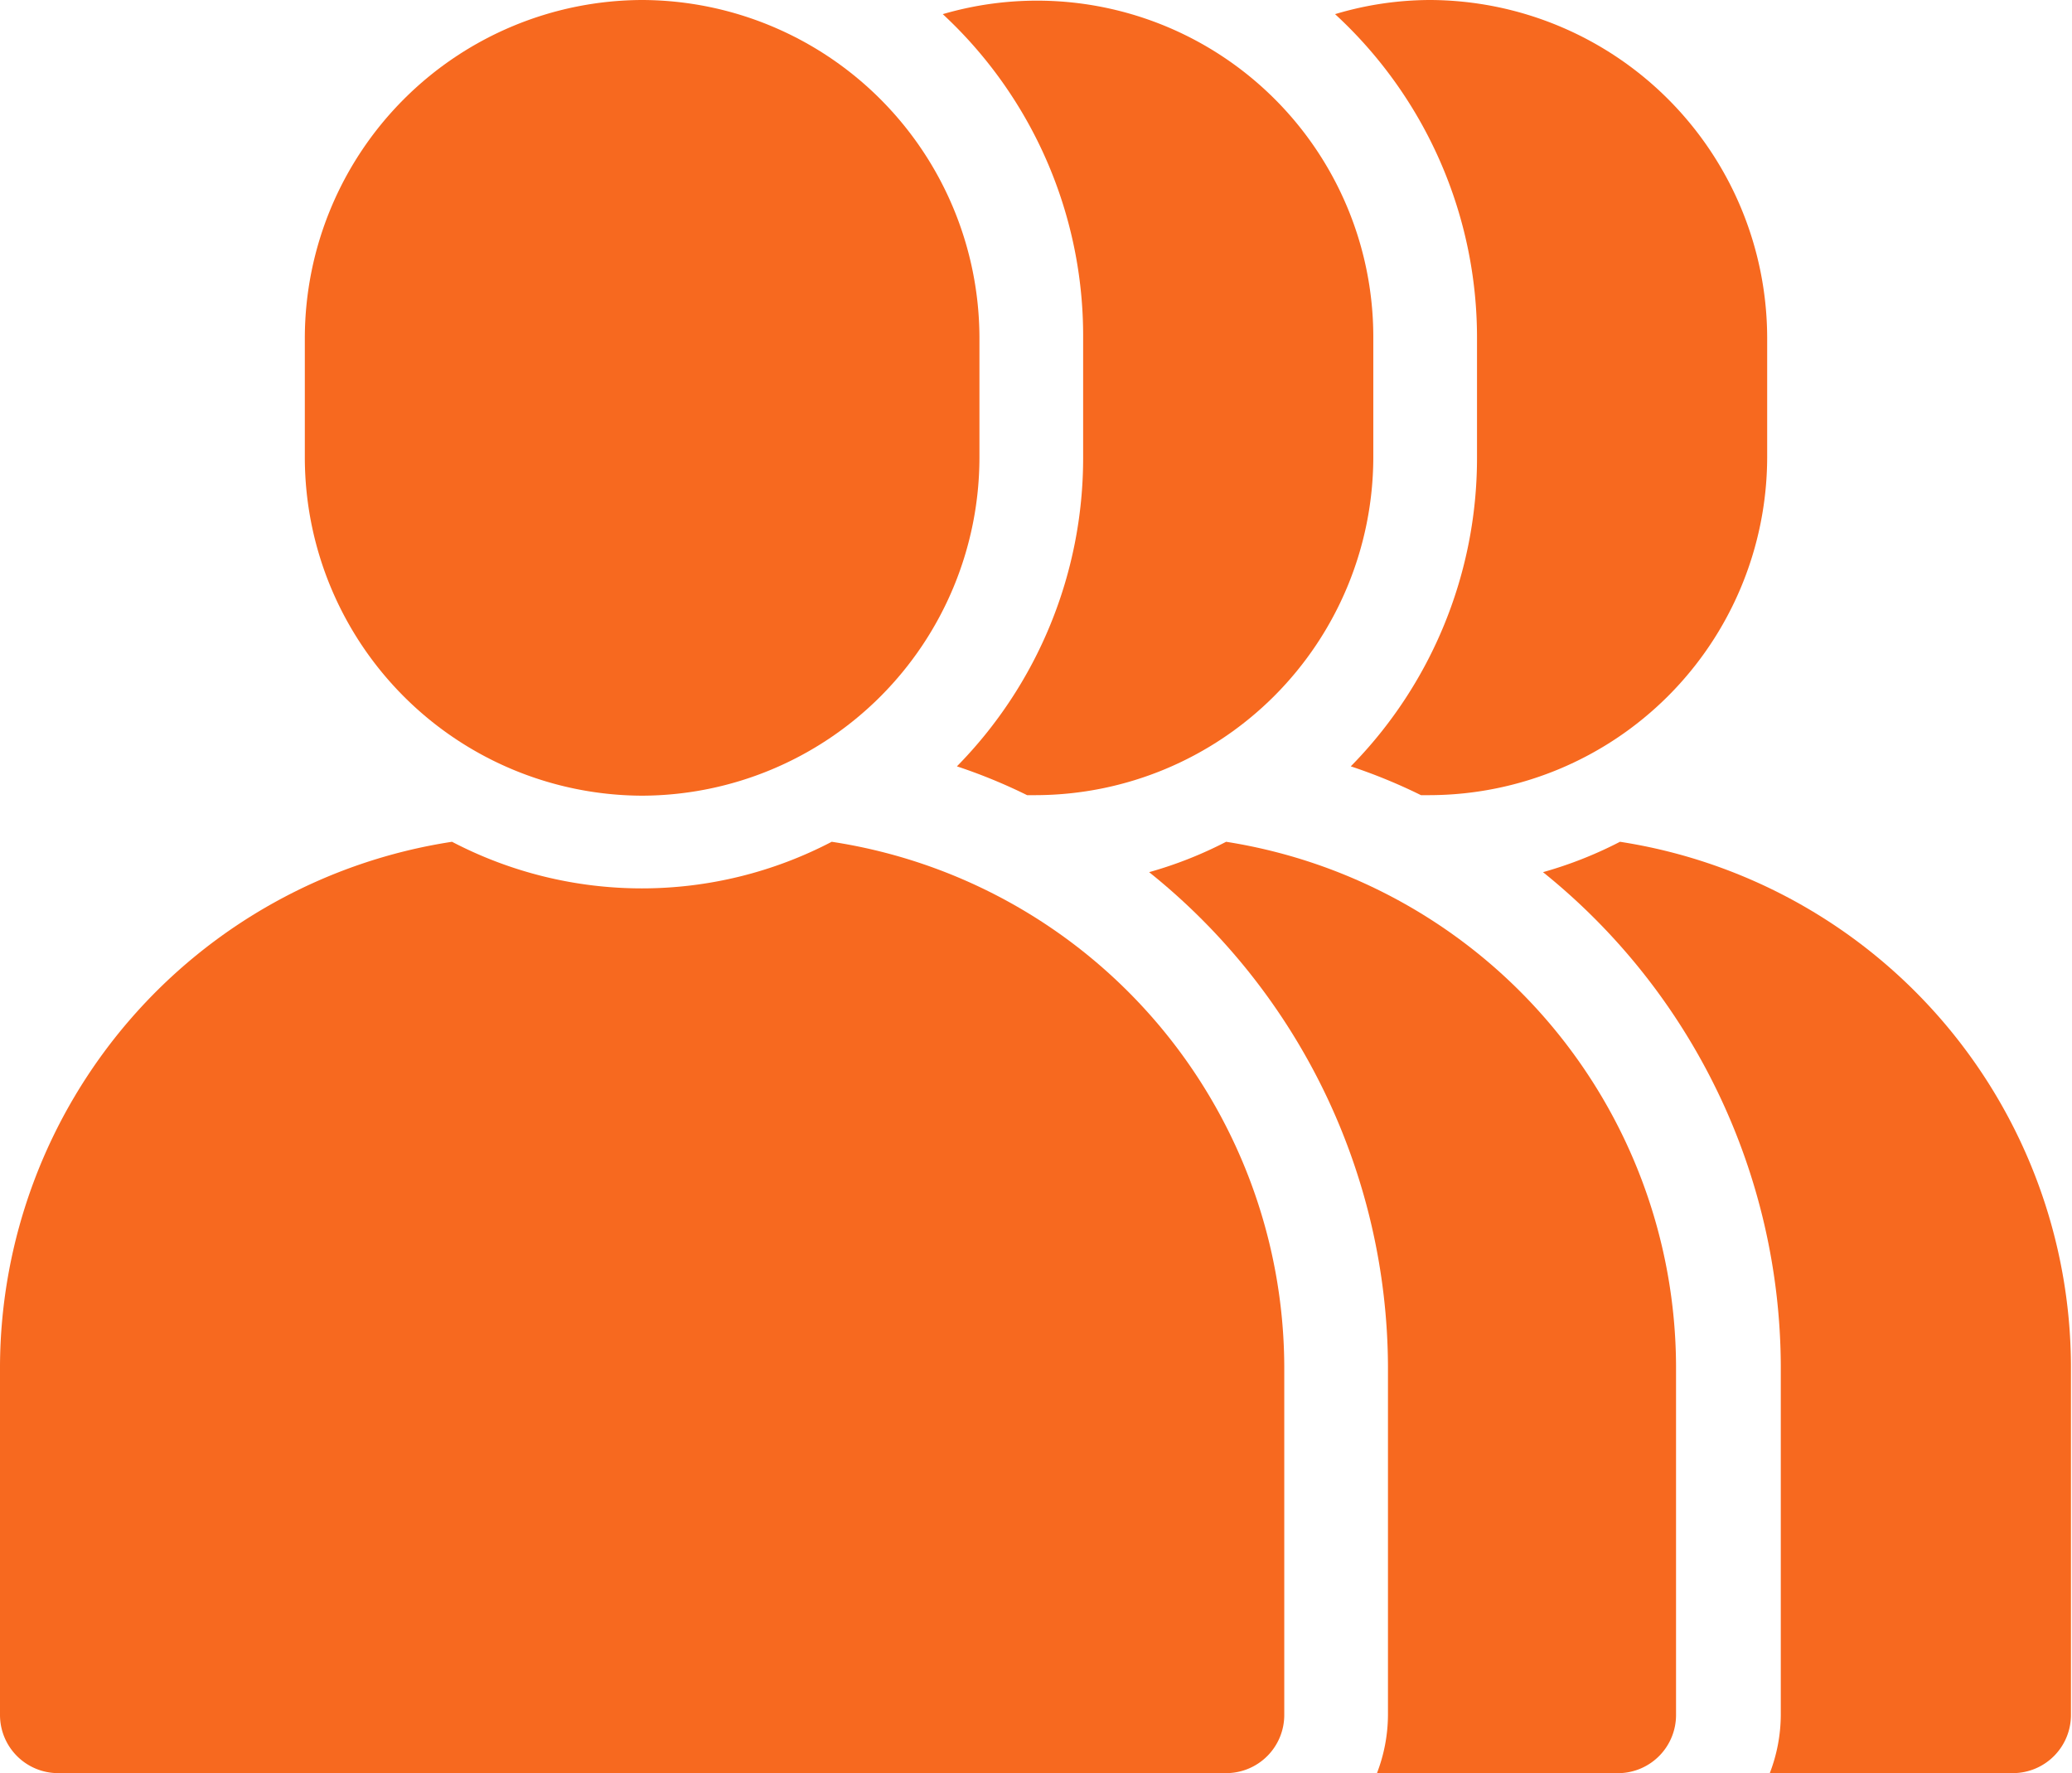
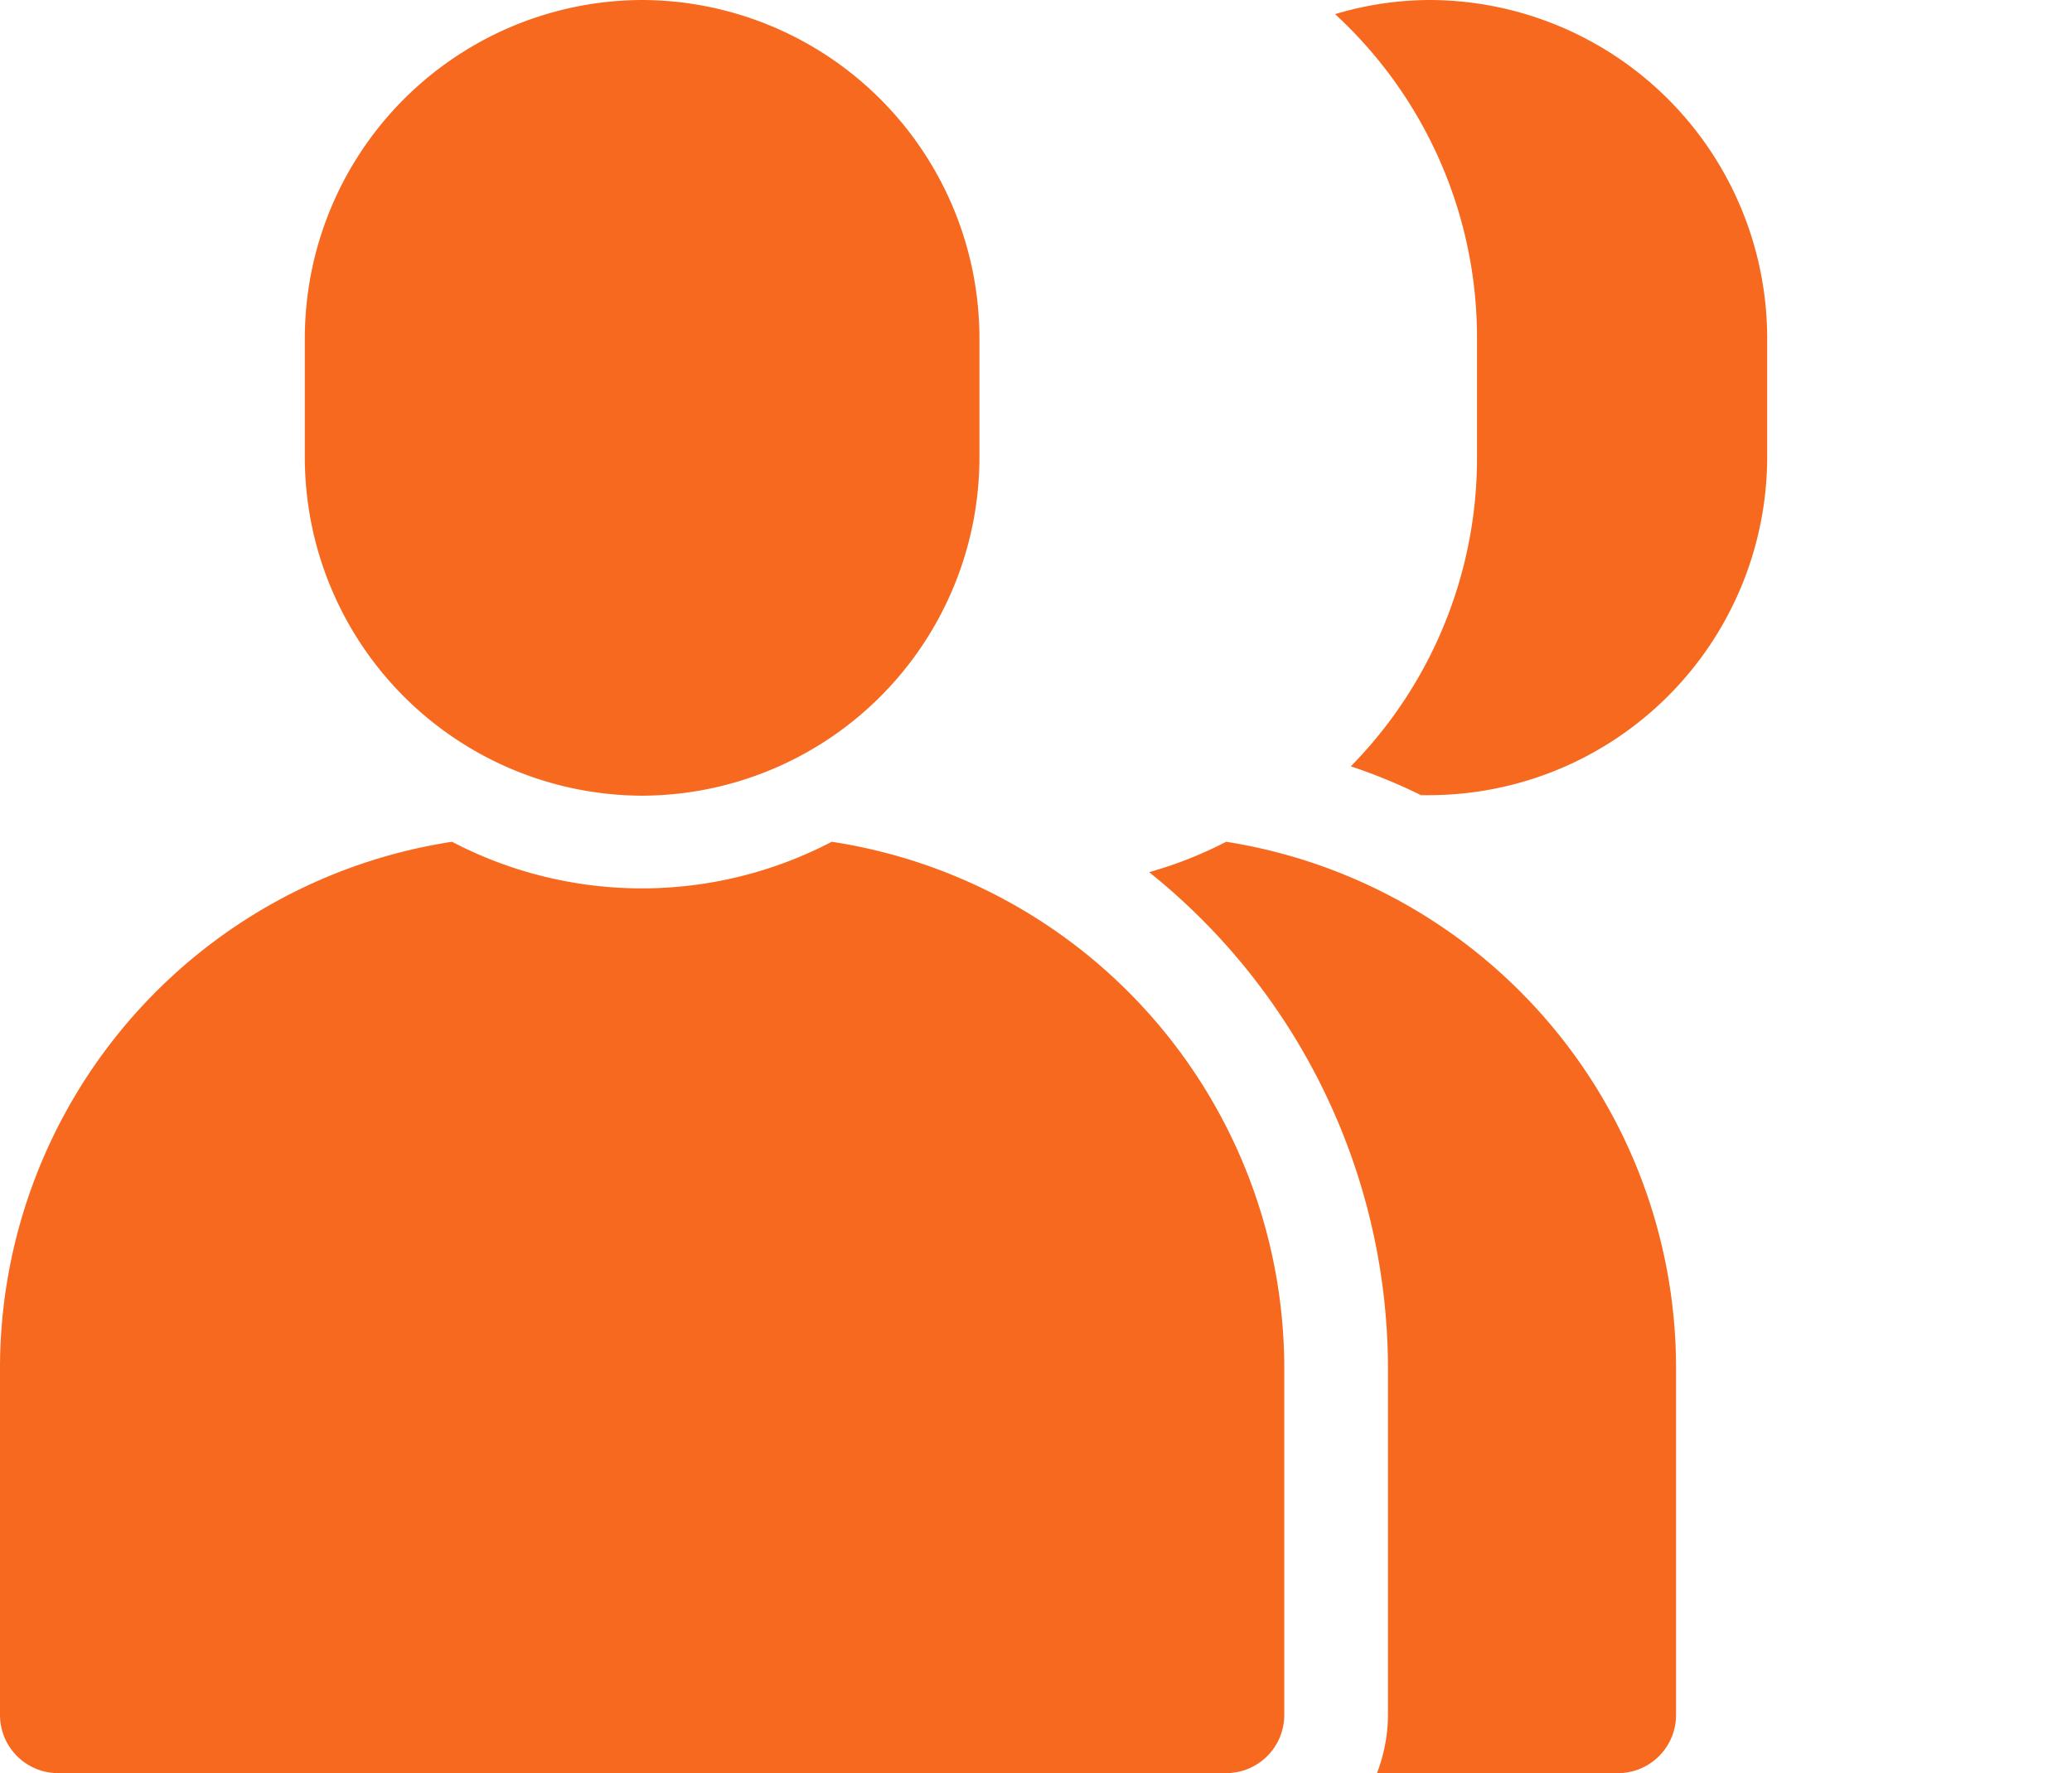
<svg xmlns="http://www.w3.org/2000/svg" viewBox="0 0 39.56 33.85">
  <defs>
    <style>.cls-1{fill:#f7691f;}</style>
  </defs>
  <g id="Layer_2" data-name="Layer 2">
    <g id="Layer_1-2" data-name="Layer 1">
      <path class="cls-1" d="M12.26,15.19h0A6.46,6.46,0,0,1,5.82,8.75V6.44A6.46,6.46,0,0,1,12.26,0h0A6.46,6.46,0,0,1,18.7,6.44V8.75A6.46,6.46,0,0,1,12.26,15.19Z" />
      <path class="cls-1" d="M15.88,16.07a7.83,7.83,0,0,1-7.25,0A10.17,10.17,0,0,0,0,26.08v6.66a1.11,1.11,0,0,0,1.11,1.11h22.3a1.11,1.11,0,0,0,1.11-1.11V26.08A10.17,10.17,0,0,0,15.88,16.07Z" />
      <path class="cls-1" d="M23.41,16.07a7.75,7.75,0,0,1-1.47.58,12.15,12.15,0,0,1,4.56,9.43v6.66a3.13,3.13,0,0,1-.21,1.11h4.64A1.11,1.11,0,0,0,32,32.74V26.08A10.17,10.17,0,0,0,23.41,16.07Z" />
-       <path class="cls-1" d="M20.68,6.44V8.75a8.39,8.39,0,0,1-2.41,5.88,10.47,10.47,0,0,1,1.34.55h.17a6.46,6.46,0,0,0,6.44-6.44V6.44A6.42,6.42,0,0,0,18,.27,8.37,8.37,0,0,1,20.68,6.44Z" />
-       <path class="cls-1" d="M30.93,16.07a7.75,7.75,0,0,1-1.47.58A12.15,12.15,0,0,1,34,26.08v6.66a3.13,3.13,0,0,1-.21,1.11h4.64a1.11,1.11,0,0,0,1.11-1.11V26.08A10.16,10.16,0,0,0,30.93,16.07Z" />
-       <path class="cls-1" d="M28.2,6.44V8.75a8.39,8.39,0,0,1-2.41,5.88,10.47,10.47,0,0,1,1.34.55h.17a6.46,6.46,0,0,0,6.44-6.44V6.44A6.46,6.46,0,0,0,27.3,0a6.34,6.34,0,0,0-1.81.27A8.39,8.39,0,0,1,28.2,6.44Z" />
+       <path class="cls-1" d="M28.2,6.44V8.75a8.39,8.39,0,0,1-2.41,5.88,10.47,10.47,0,0,1,1.34.55h.17a6.46,6.46,0,0,0,6.44-6.44V6.44A6.46,6.46,0,0,0,27.3,0a6.34,6.34,0,0,0-1.81.27A8.39,8.39,0,0,1,28.2,6.44" />
    </g>
  </g>
</svg>